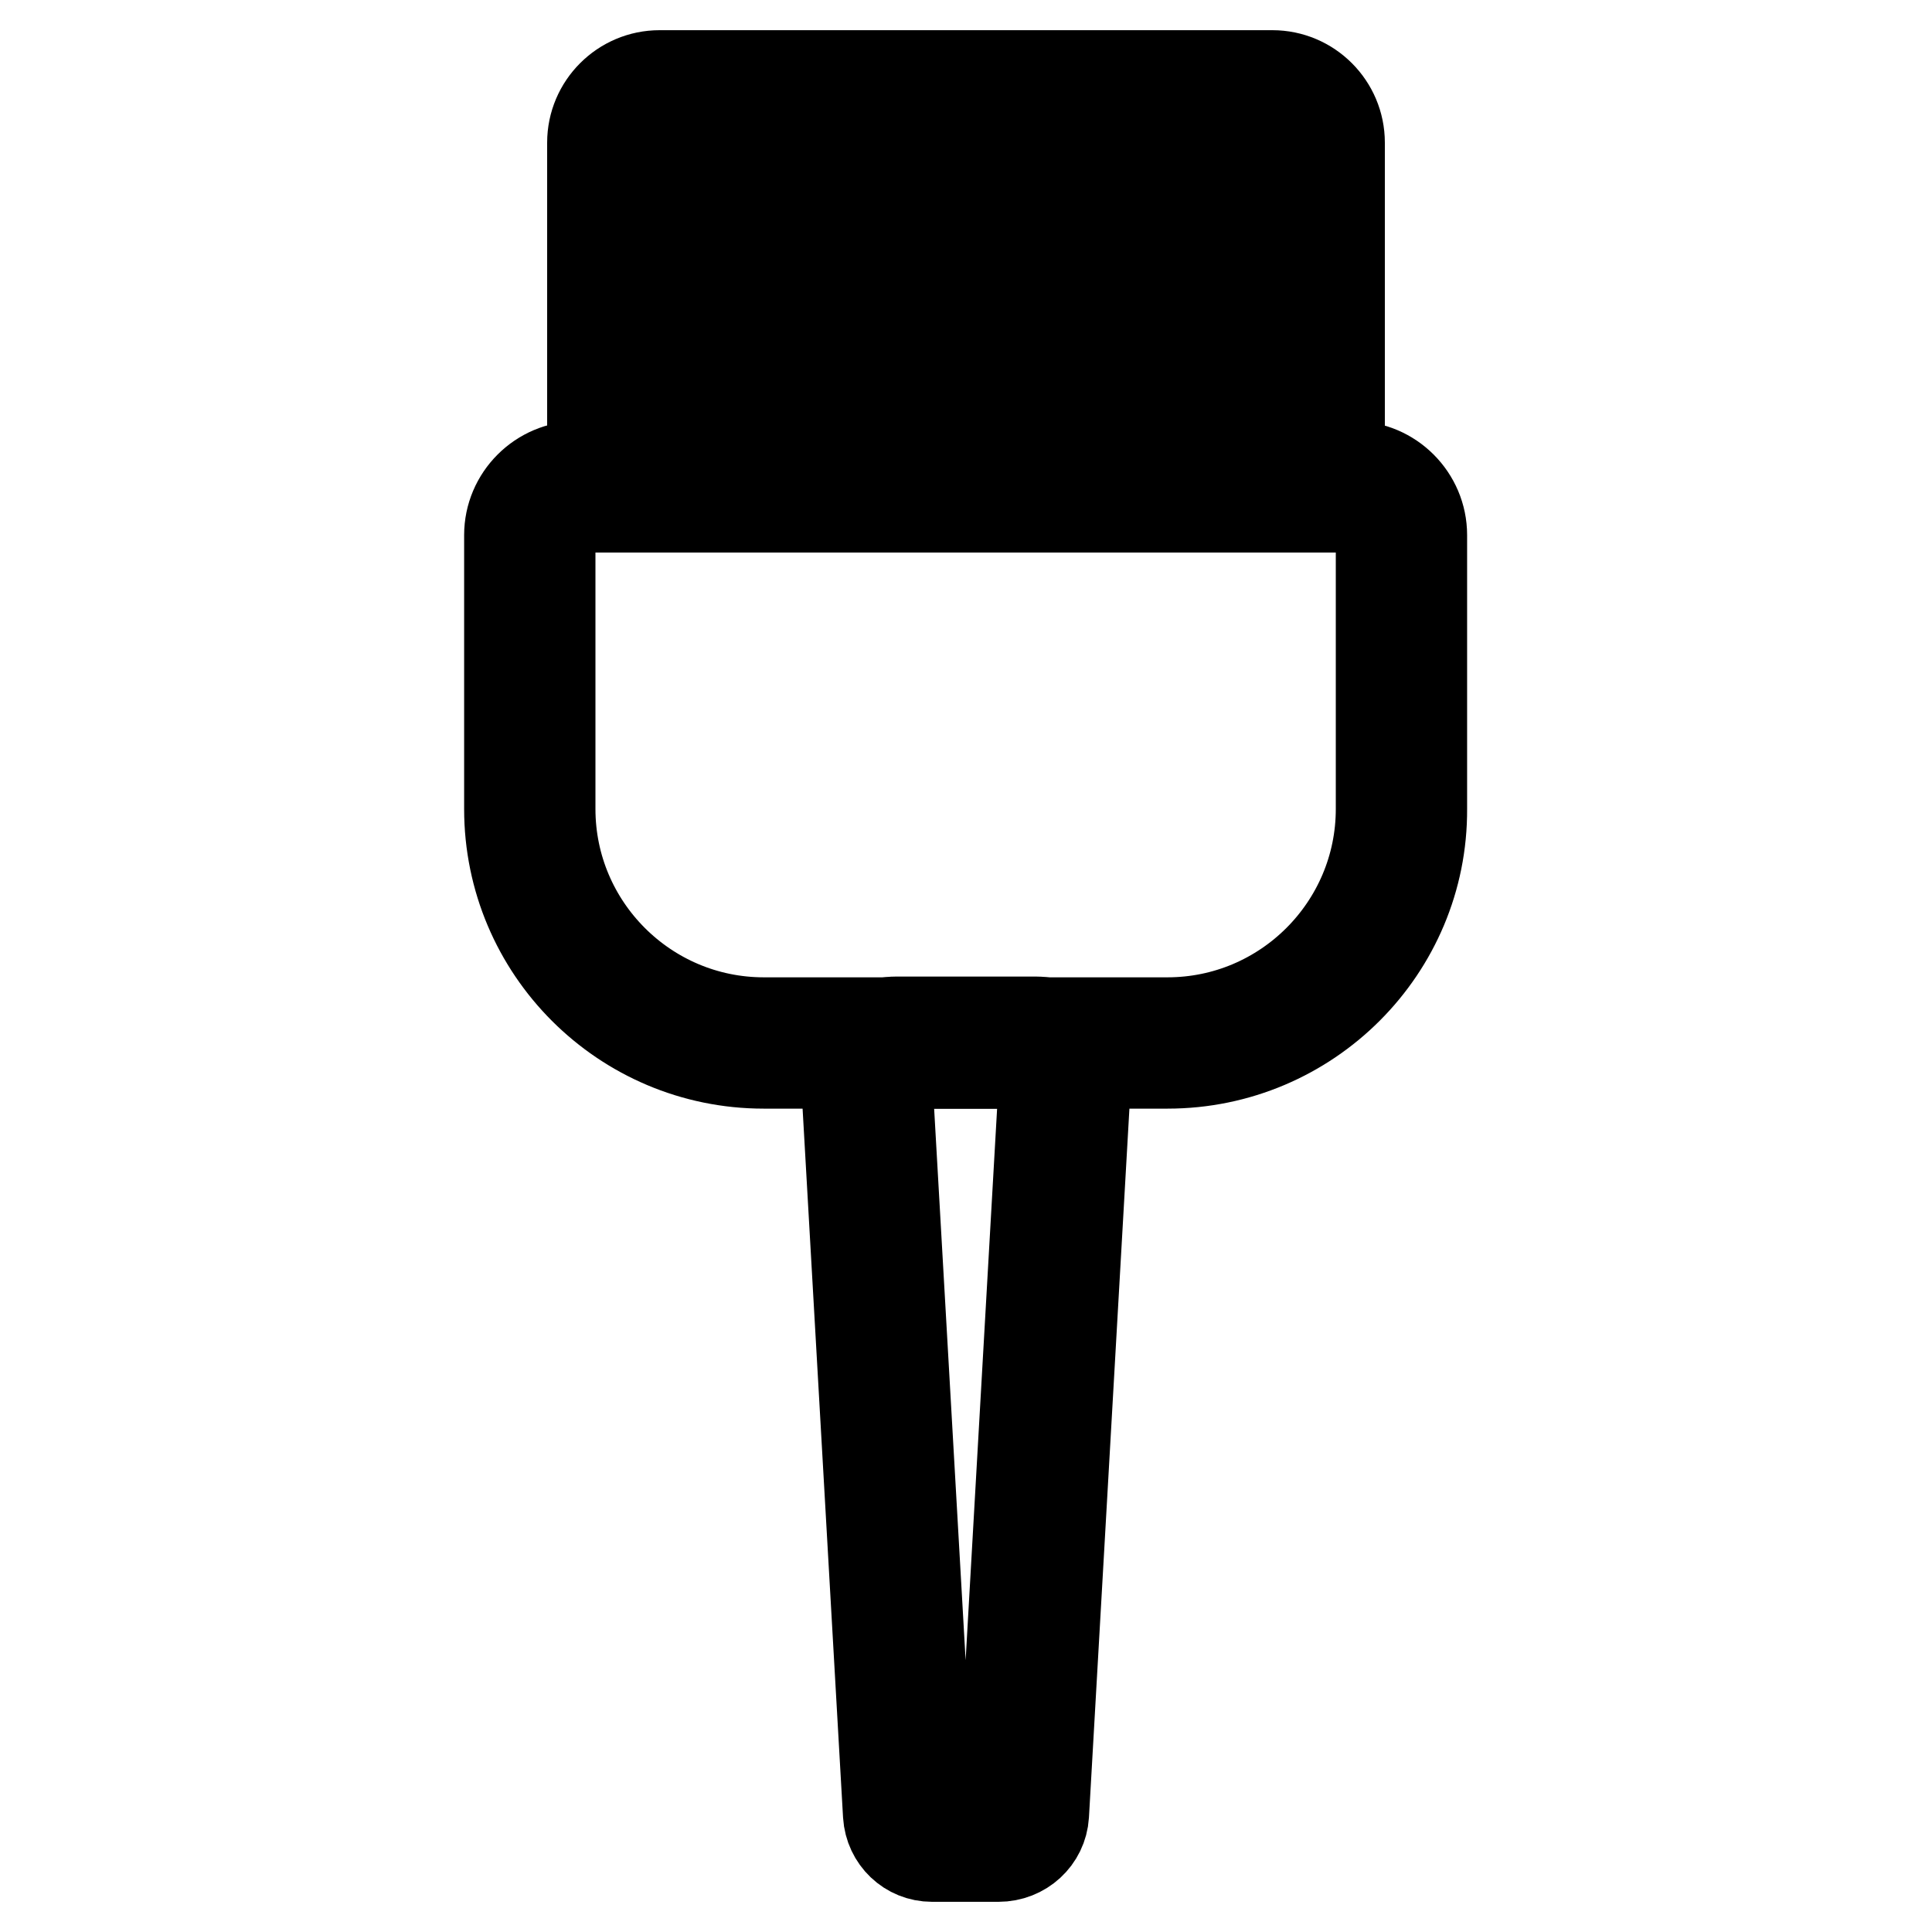
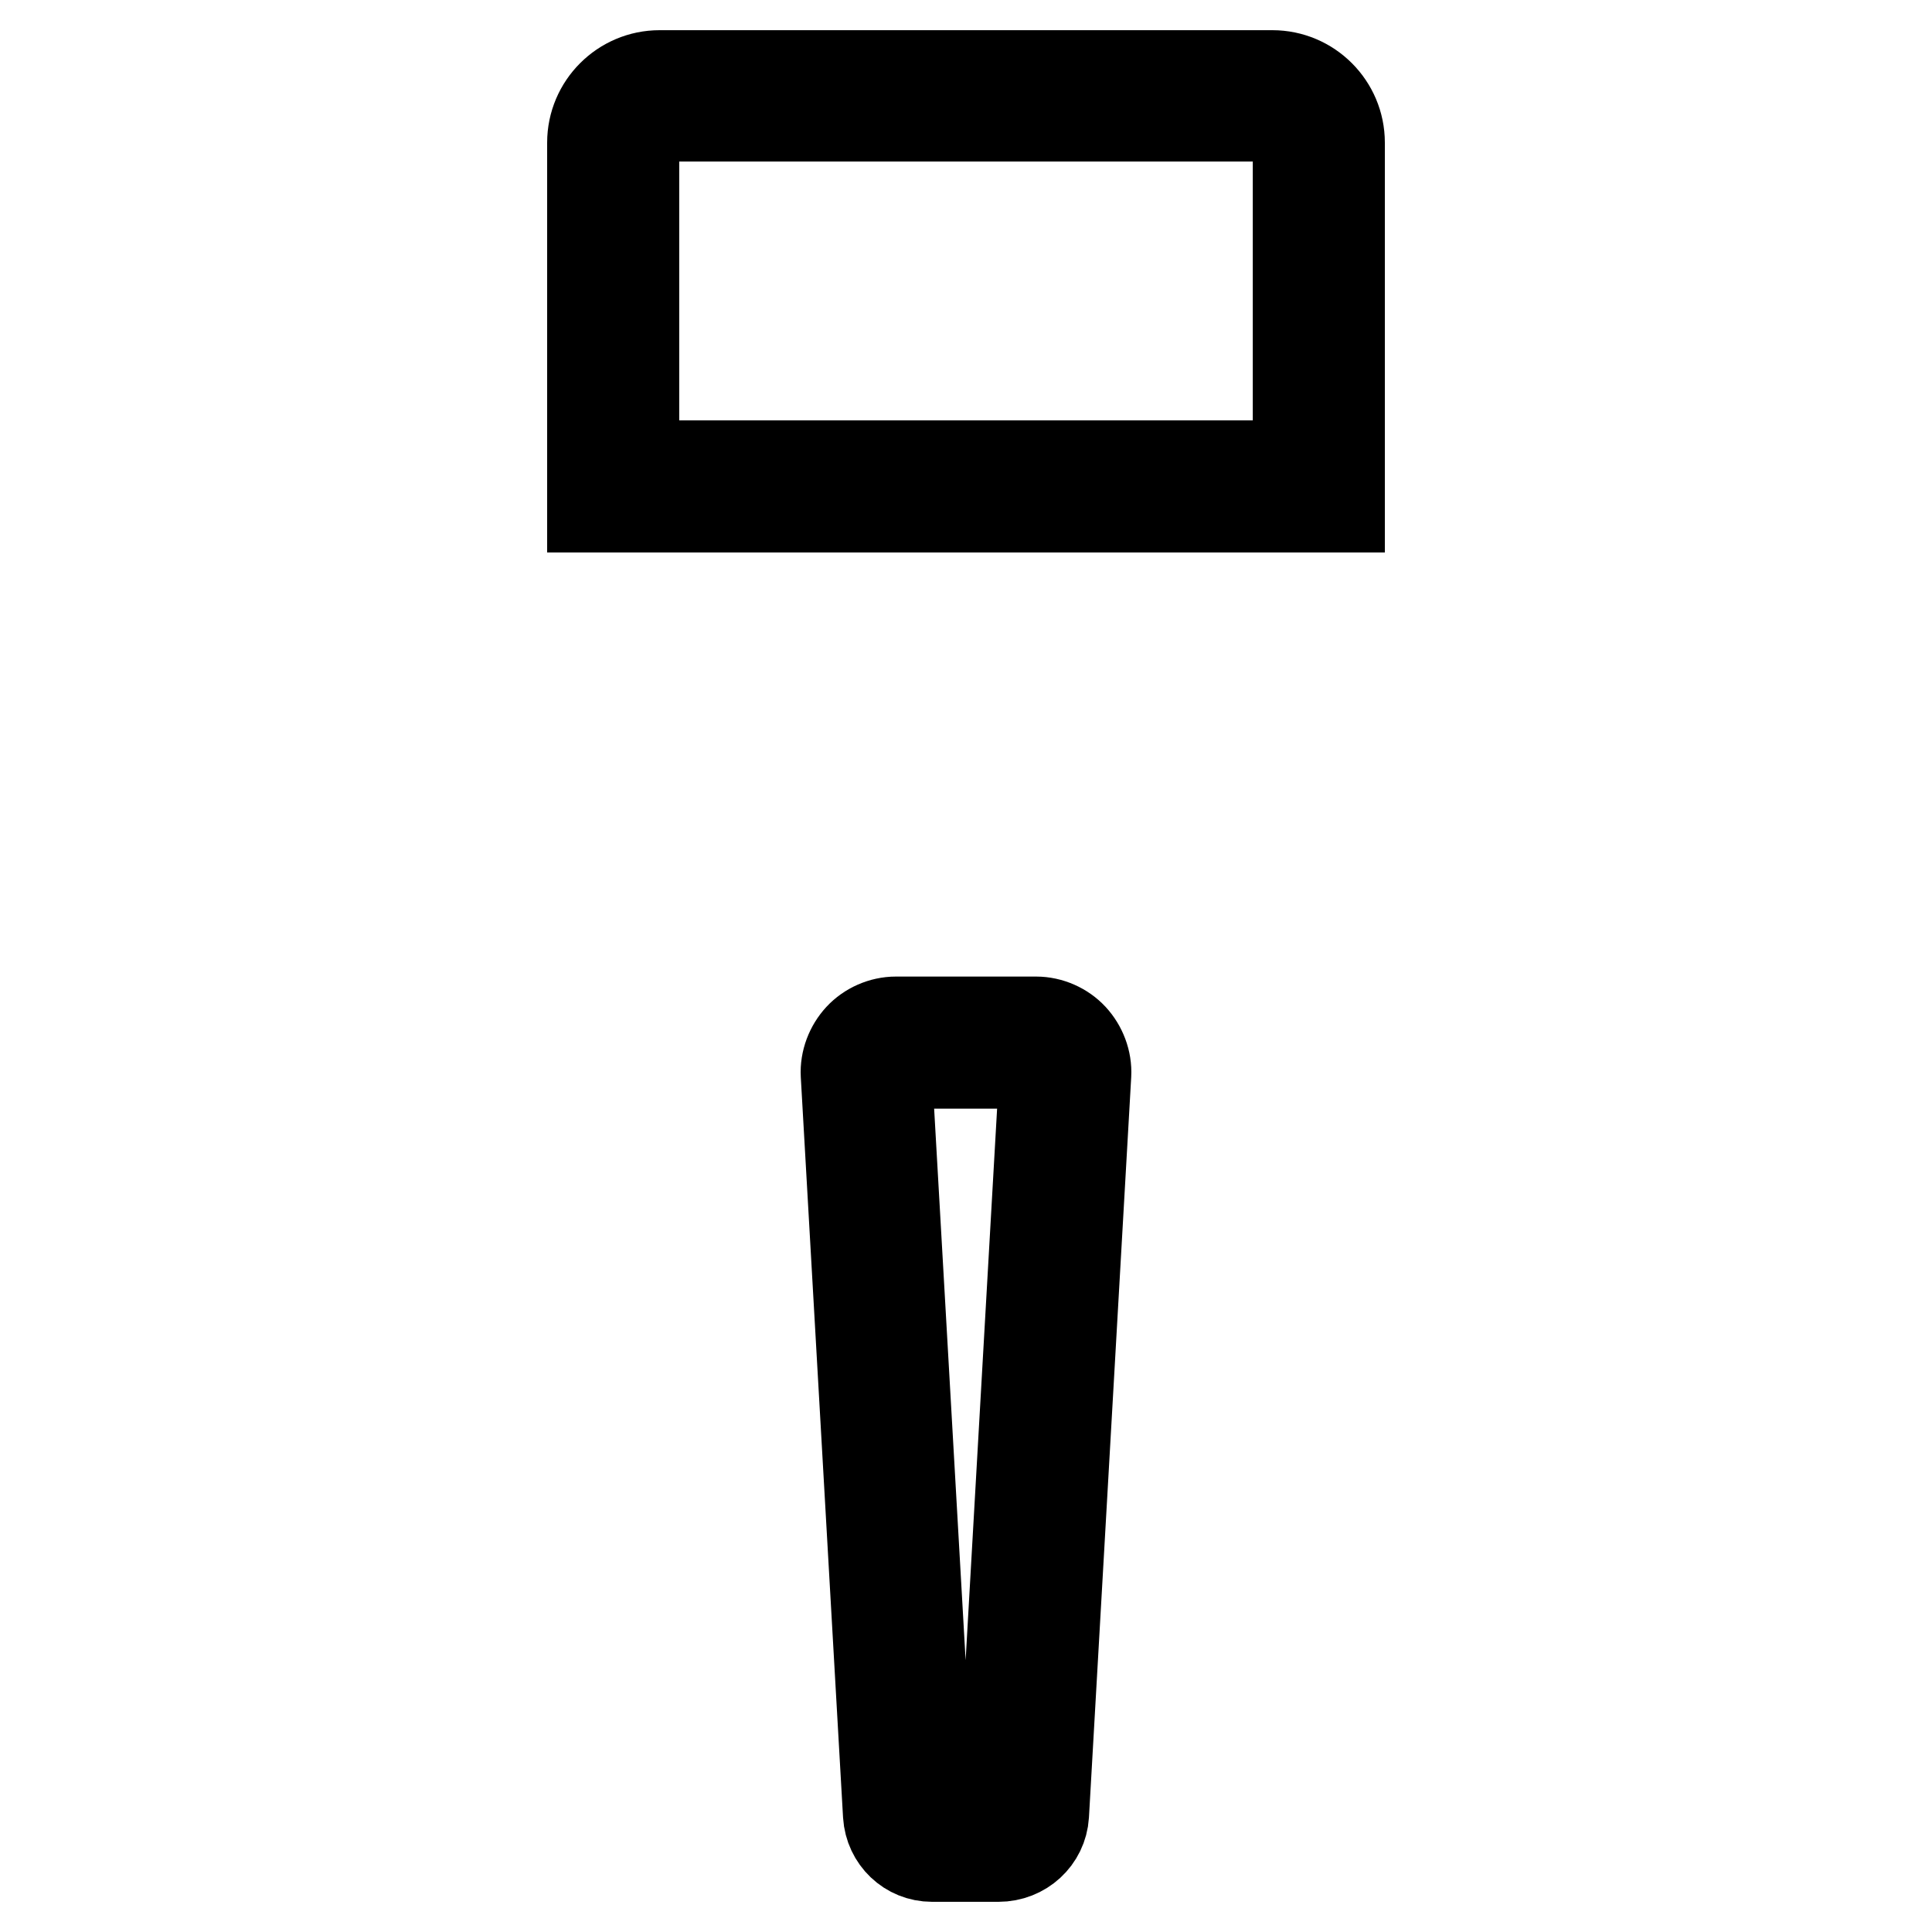
<svg xmlns="http://www.w3.org/2000/svg" version="1.1" x="0px" y="0px" viewBox="0 0 256 256" enable-background="new 0 0 256 256" xml:space="preserve">
  <g>
    <path stroke-width="12" fill-opacity="0" stroke="#000000" d="M177.5,67.2h-99V18.9c0-4.9,4-8.9,8.9-8.9h81.2c4.9,0,8.9,4,8.9,8.9V67.2z M83.9,61.7h88.1V18.9 c0-1.9-1.6-3.5-3.5-3.5H87.4c-1.9,0-3.4,1.6-3.4,3.4V61.7z" />
-     <path stroke-width="12" fill-opacity="0" stroke="#000000" d="M93.8,17.5h5.5v33.1h-5.5V17.5z M109.5,17.5h5.5v33.1h-5.5V17.5z M125.3,17.5h5.5v33.1h-5.5V17.5z  M141,17.5h5.5v33.1H141V17.5z M156.8,17.5h5.5v33.1h-5.5V17.5z M154.7,140.9h-53.5c-18.6,0-33.7-15.1-33.7-33.7V70.9 c0-5,4.1-9.1,9.1-9.1h102.7c5,0,9.1,4.1,9.1,9.1v36.3C188.5,125.7,173.4,140.9,154.7,140.9L154.7,140.9z M76.6,67.2 c-2,0-3.7,1.7-3.7,3.7v36.3c0,15.6,12.7,28.3,28.3,28.3h53.5c15.6,0,28.3-12.7,28.3-28.3V70.9c0-2-1.7-3.7-3.7-3.7H76.6z" />
    <path stroke-width="12" fill-opacity="0" stroke="#000000" d="M132.3,246h-8.8c-3.1,0-5.6-2.4-5.8-5.5l-5.6-98.1c-0.1-1.8,0.6-3.6,1.8-4.9s3-2.1,4.8-2.1h18.6 c1.8,0,3.6,0.8,4.8,2.1c1.2,1.3,1.9,3.1,1.8,4.9l-5.6,98.1C138.1,243.6,135.5,246,132.3,246z M118.7,140.9c-0.4,0-0.7,0.2-0.9,0.4 c-0.1,0.1-0.3,0.4-0.3,0.9l5.6,98.1c0,0.2,0.2,0.4,0.4,0.4h8.8c0.3,0,0.5-0.2,0.5-0.4l5.6-98.1c0-0.4-0.2-0.7-0.3-0.9 c-0.1-0.1-0.4-0.4-0.9-0.4H118.7L118.7,140.9z" />
  </g>
</svg>